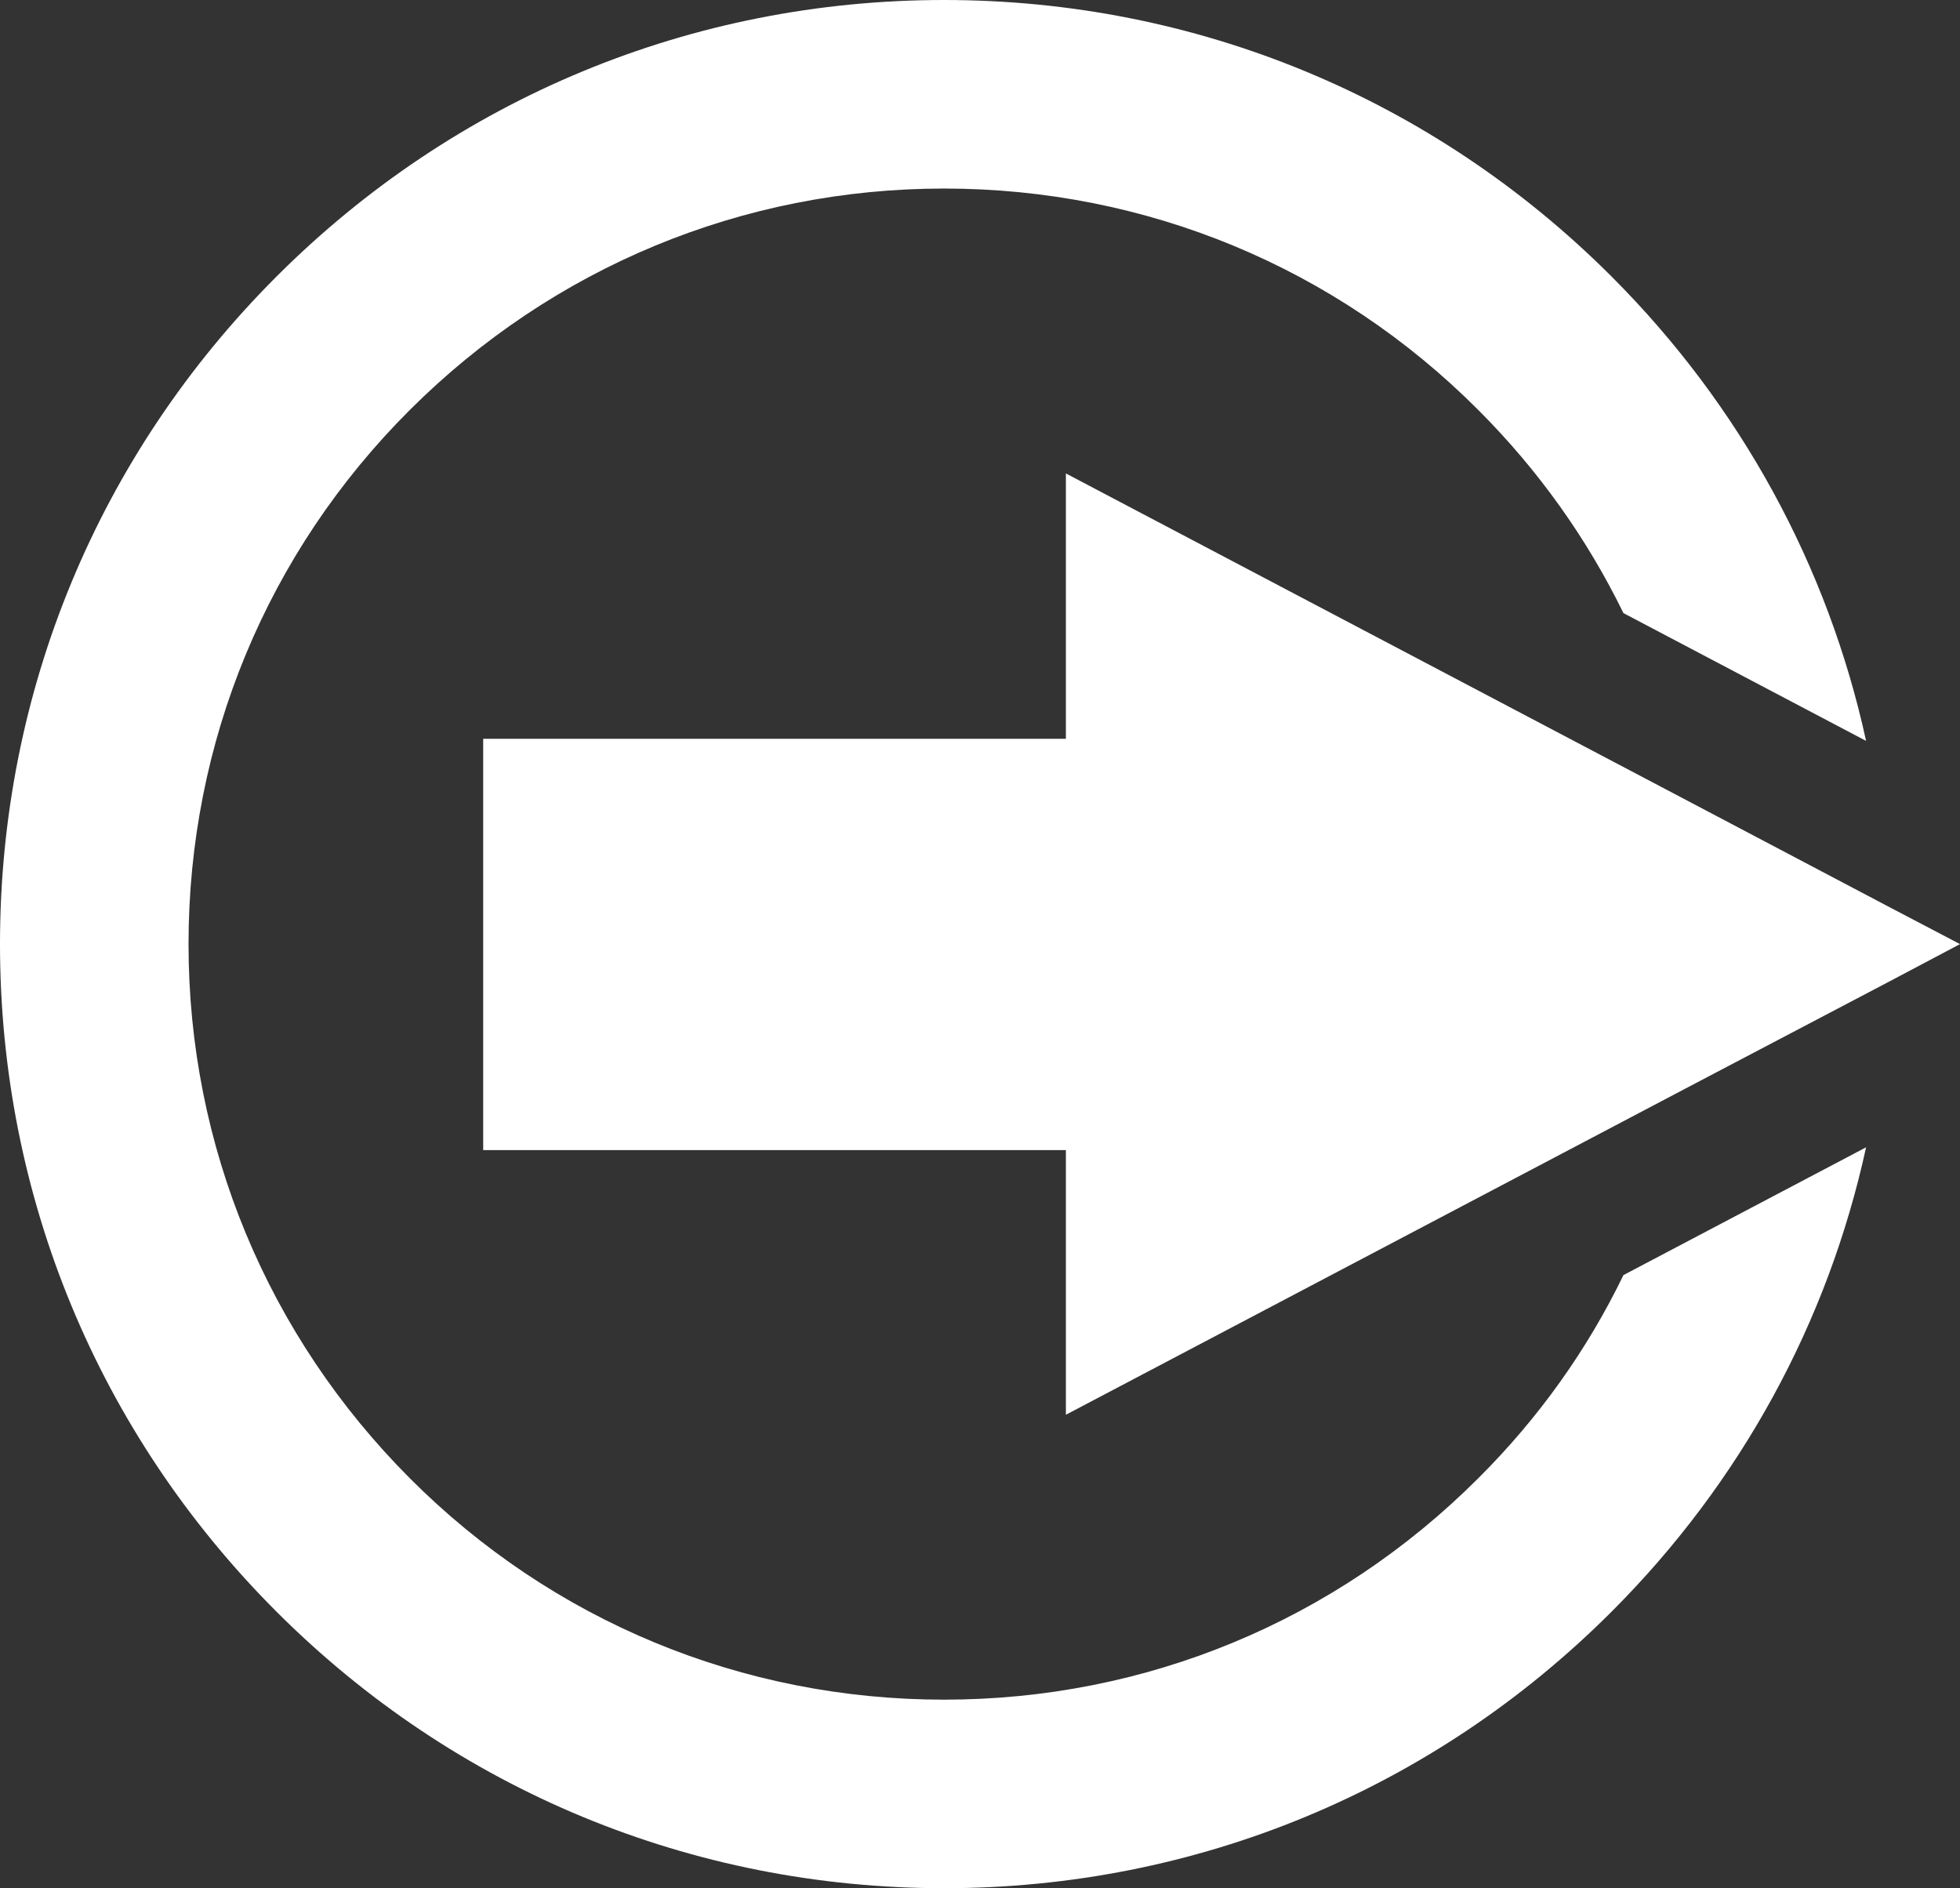
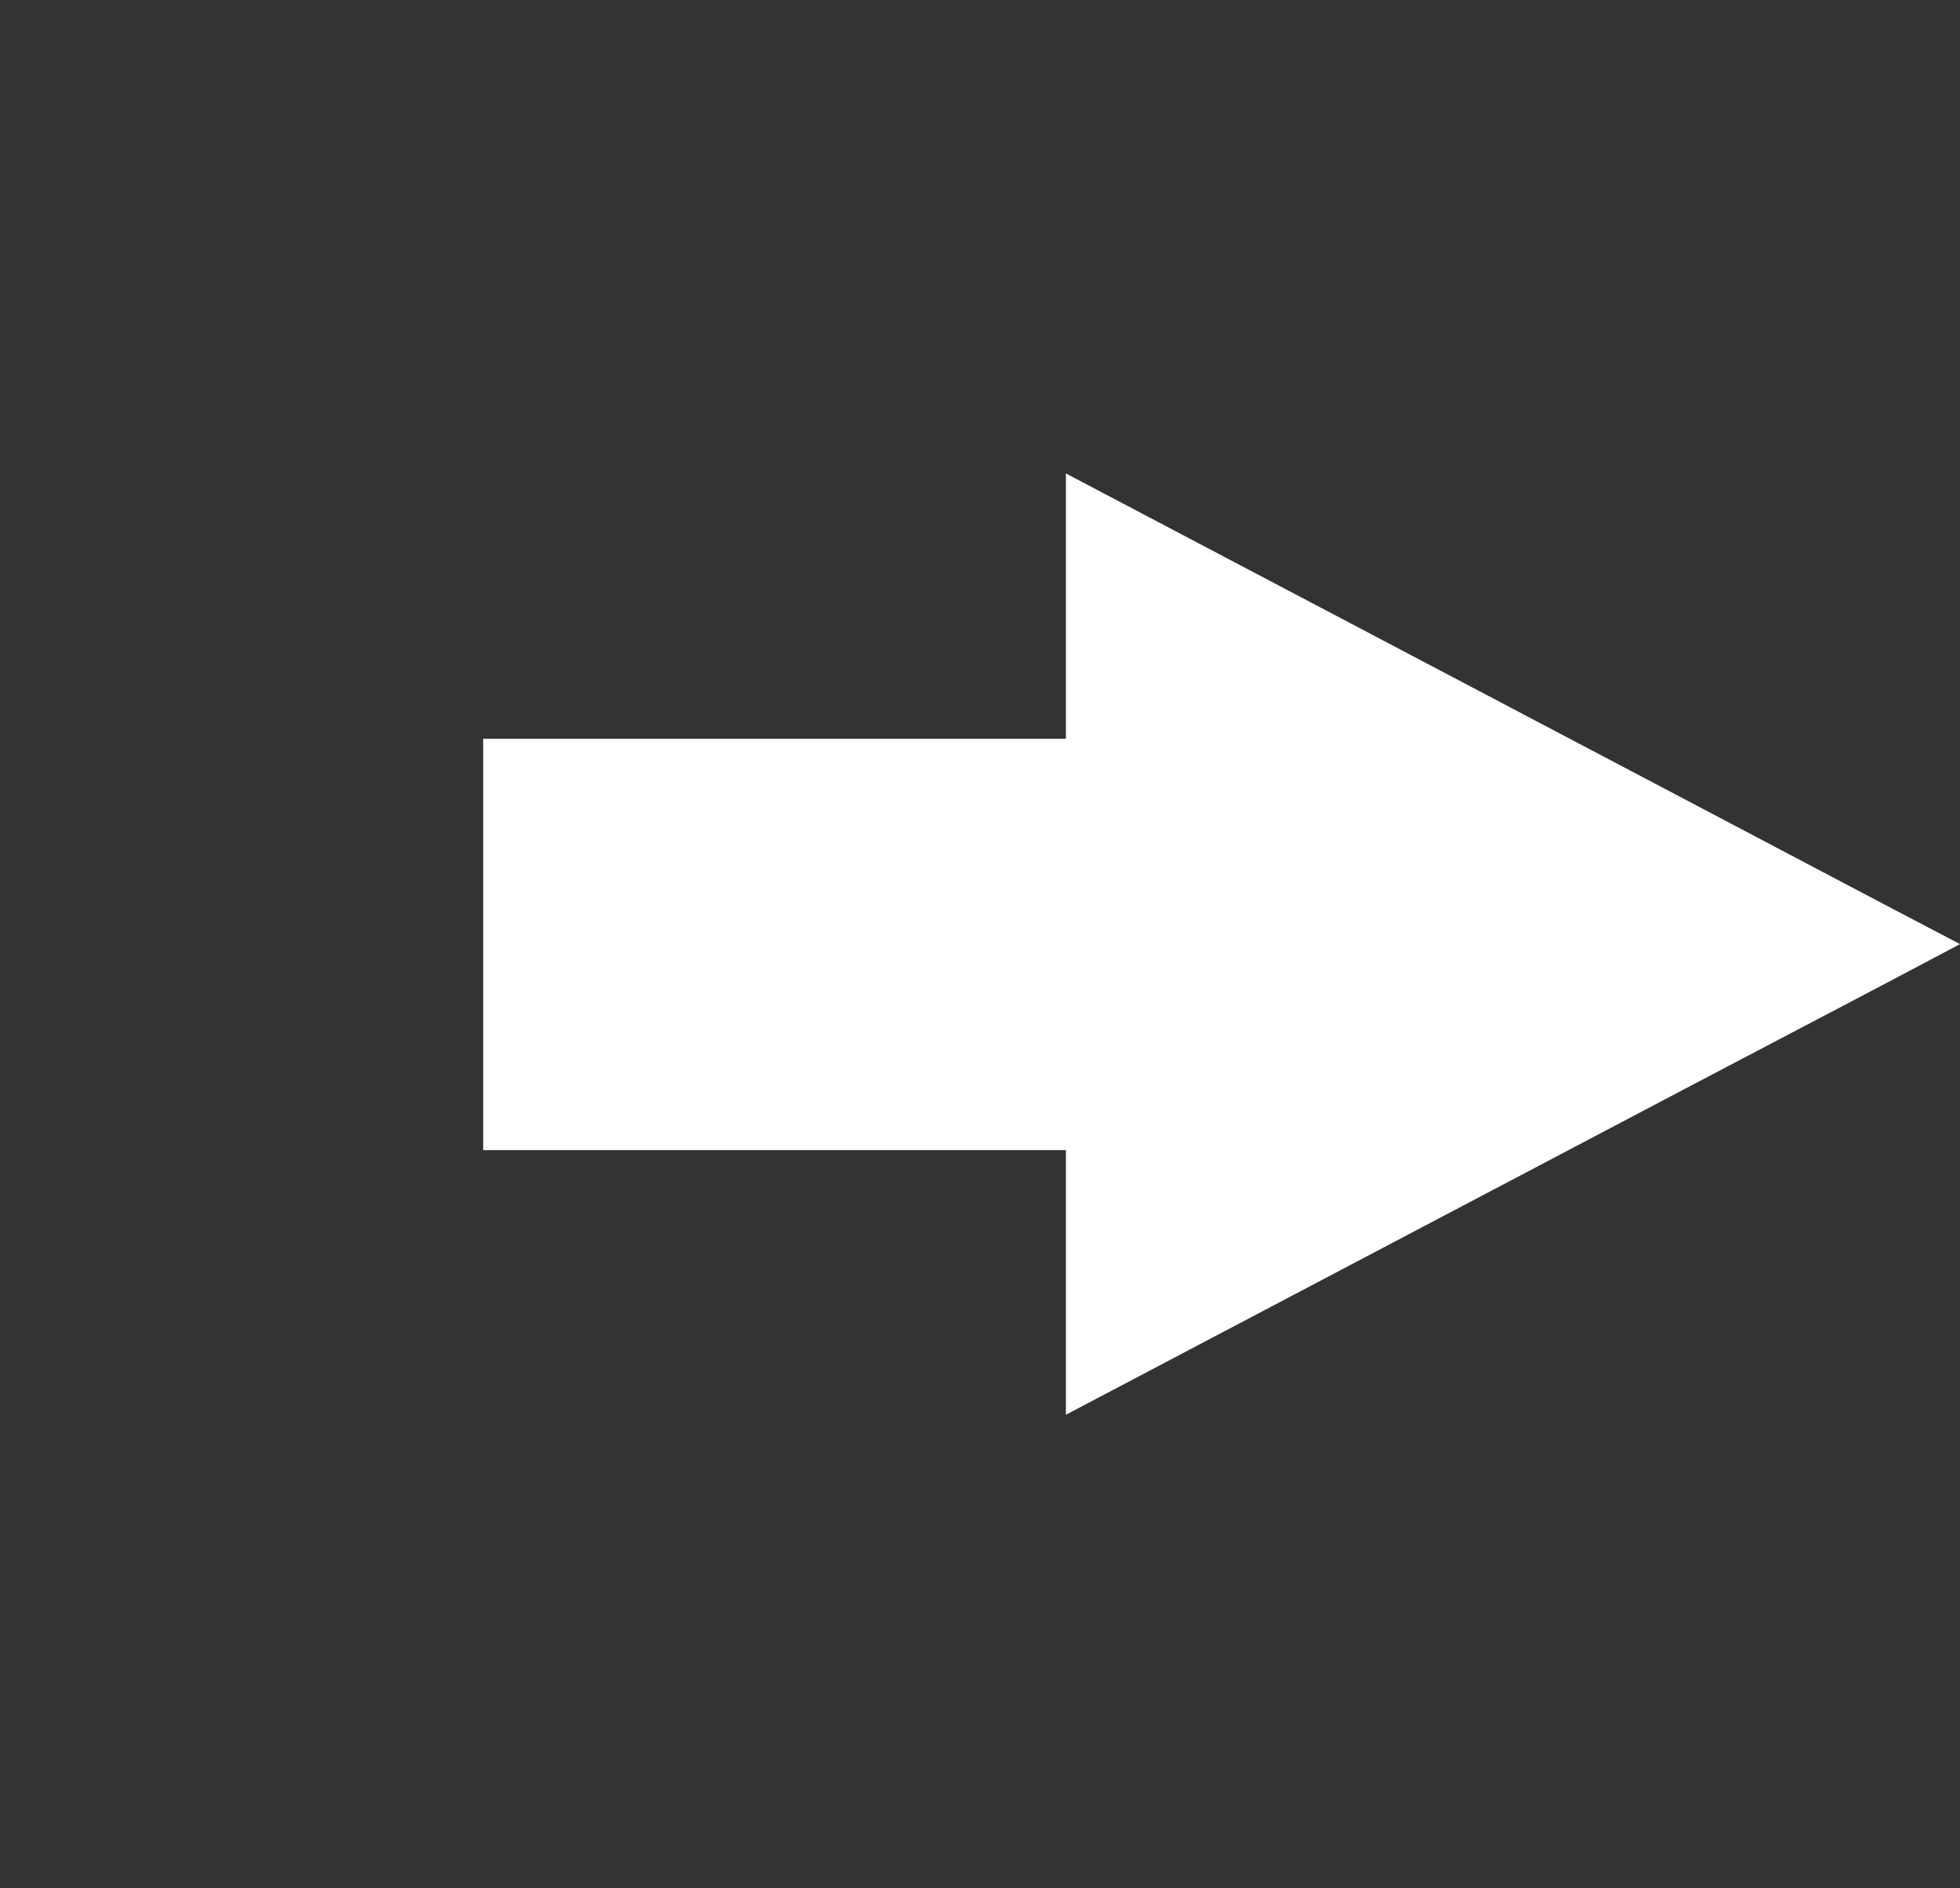
<svg xmlns="http://www.w3.org/2000/svg" version="1.1" id="Ebene_1" x="0px" y="0px" viewBox="0 0 561.4 540.8" style="enable-background:new 0 0 561.4 540.8;" xml:space="preserve">
  <rect x="0" y="0" width="561.4" height="540.8" fill="#333333" stroke="none" />
  <style type="text/css">
	.st0{fill:#FFFFFF;}
</style>
  <g>
-     <path class="st0" d="M423.4,423.4c-40.9,40.9-95.2,63.4-153,63.4c-57.8,0-112.2-22.5-153-63.4S54,328.2,54,270.4   s22.5-112.2,63.4-153S212.6,54,270.4,54c57.8,0,112.2,22.5,153,63.4c17.3,17.3,31.2,36.9,41.6,58.2l69.5,36.6   c-10.9-50-35.9-96-72.9-133C410.5,28.1,342.6,0,270.4,0C198.2,0,130.3,28.1,79.2,79.2C28.1,130.3,0,198.2,0,270.4   s28.1,140.1,79.2,191.2c51.1,51.1,119,79.2,191.2,79.2c72.2,0,140.1-28.1,191.2-79.2c37.1-37.1,62-83,72.9-133l-69.5,36.6   C454.7,386.5,440.7,406.2,423.4,423.4z" />
    <polygon class="st0" points="540.6,259.5 482.9,229.1 305.3,135.6 305.3,211.6 266.3,211.6 138.4,211.6 138.4,329.4 266.3,329.4    305.3,329.4 305.3,405.2 482.9,311.7 540.6,281.4 561.4,270.4  " />
  </g>
</svg>